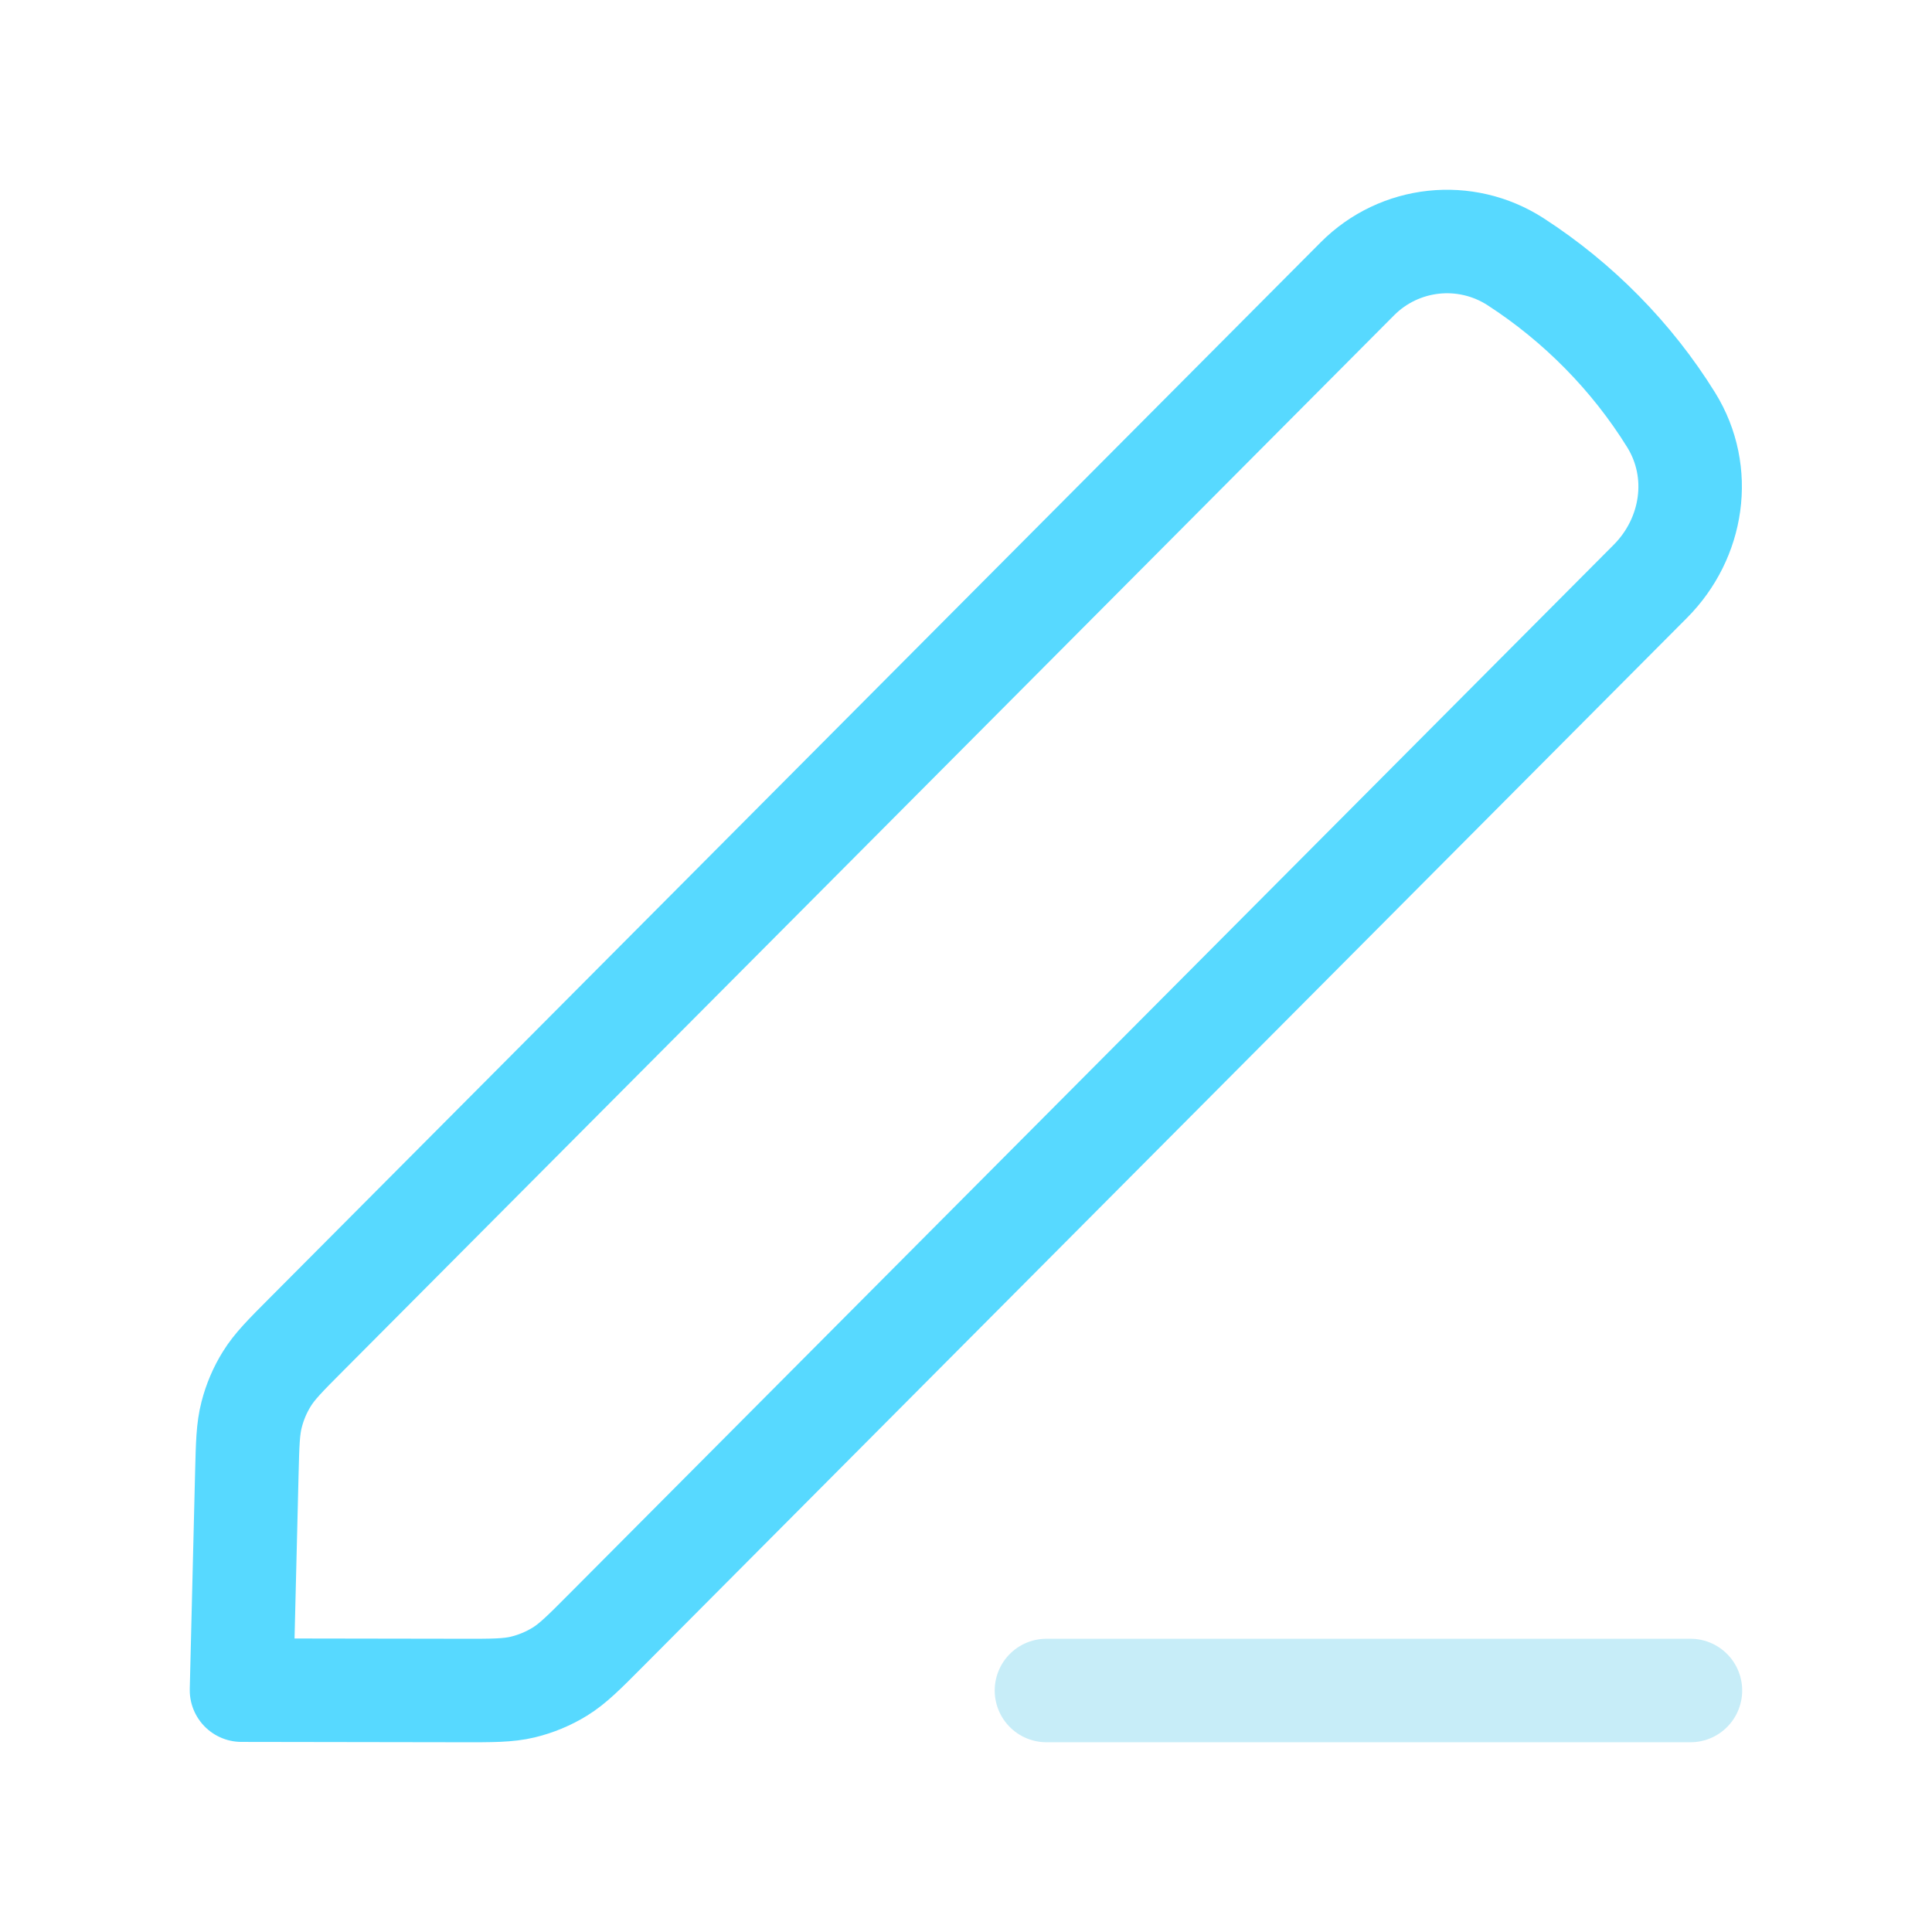
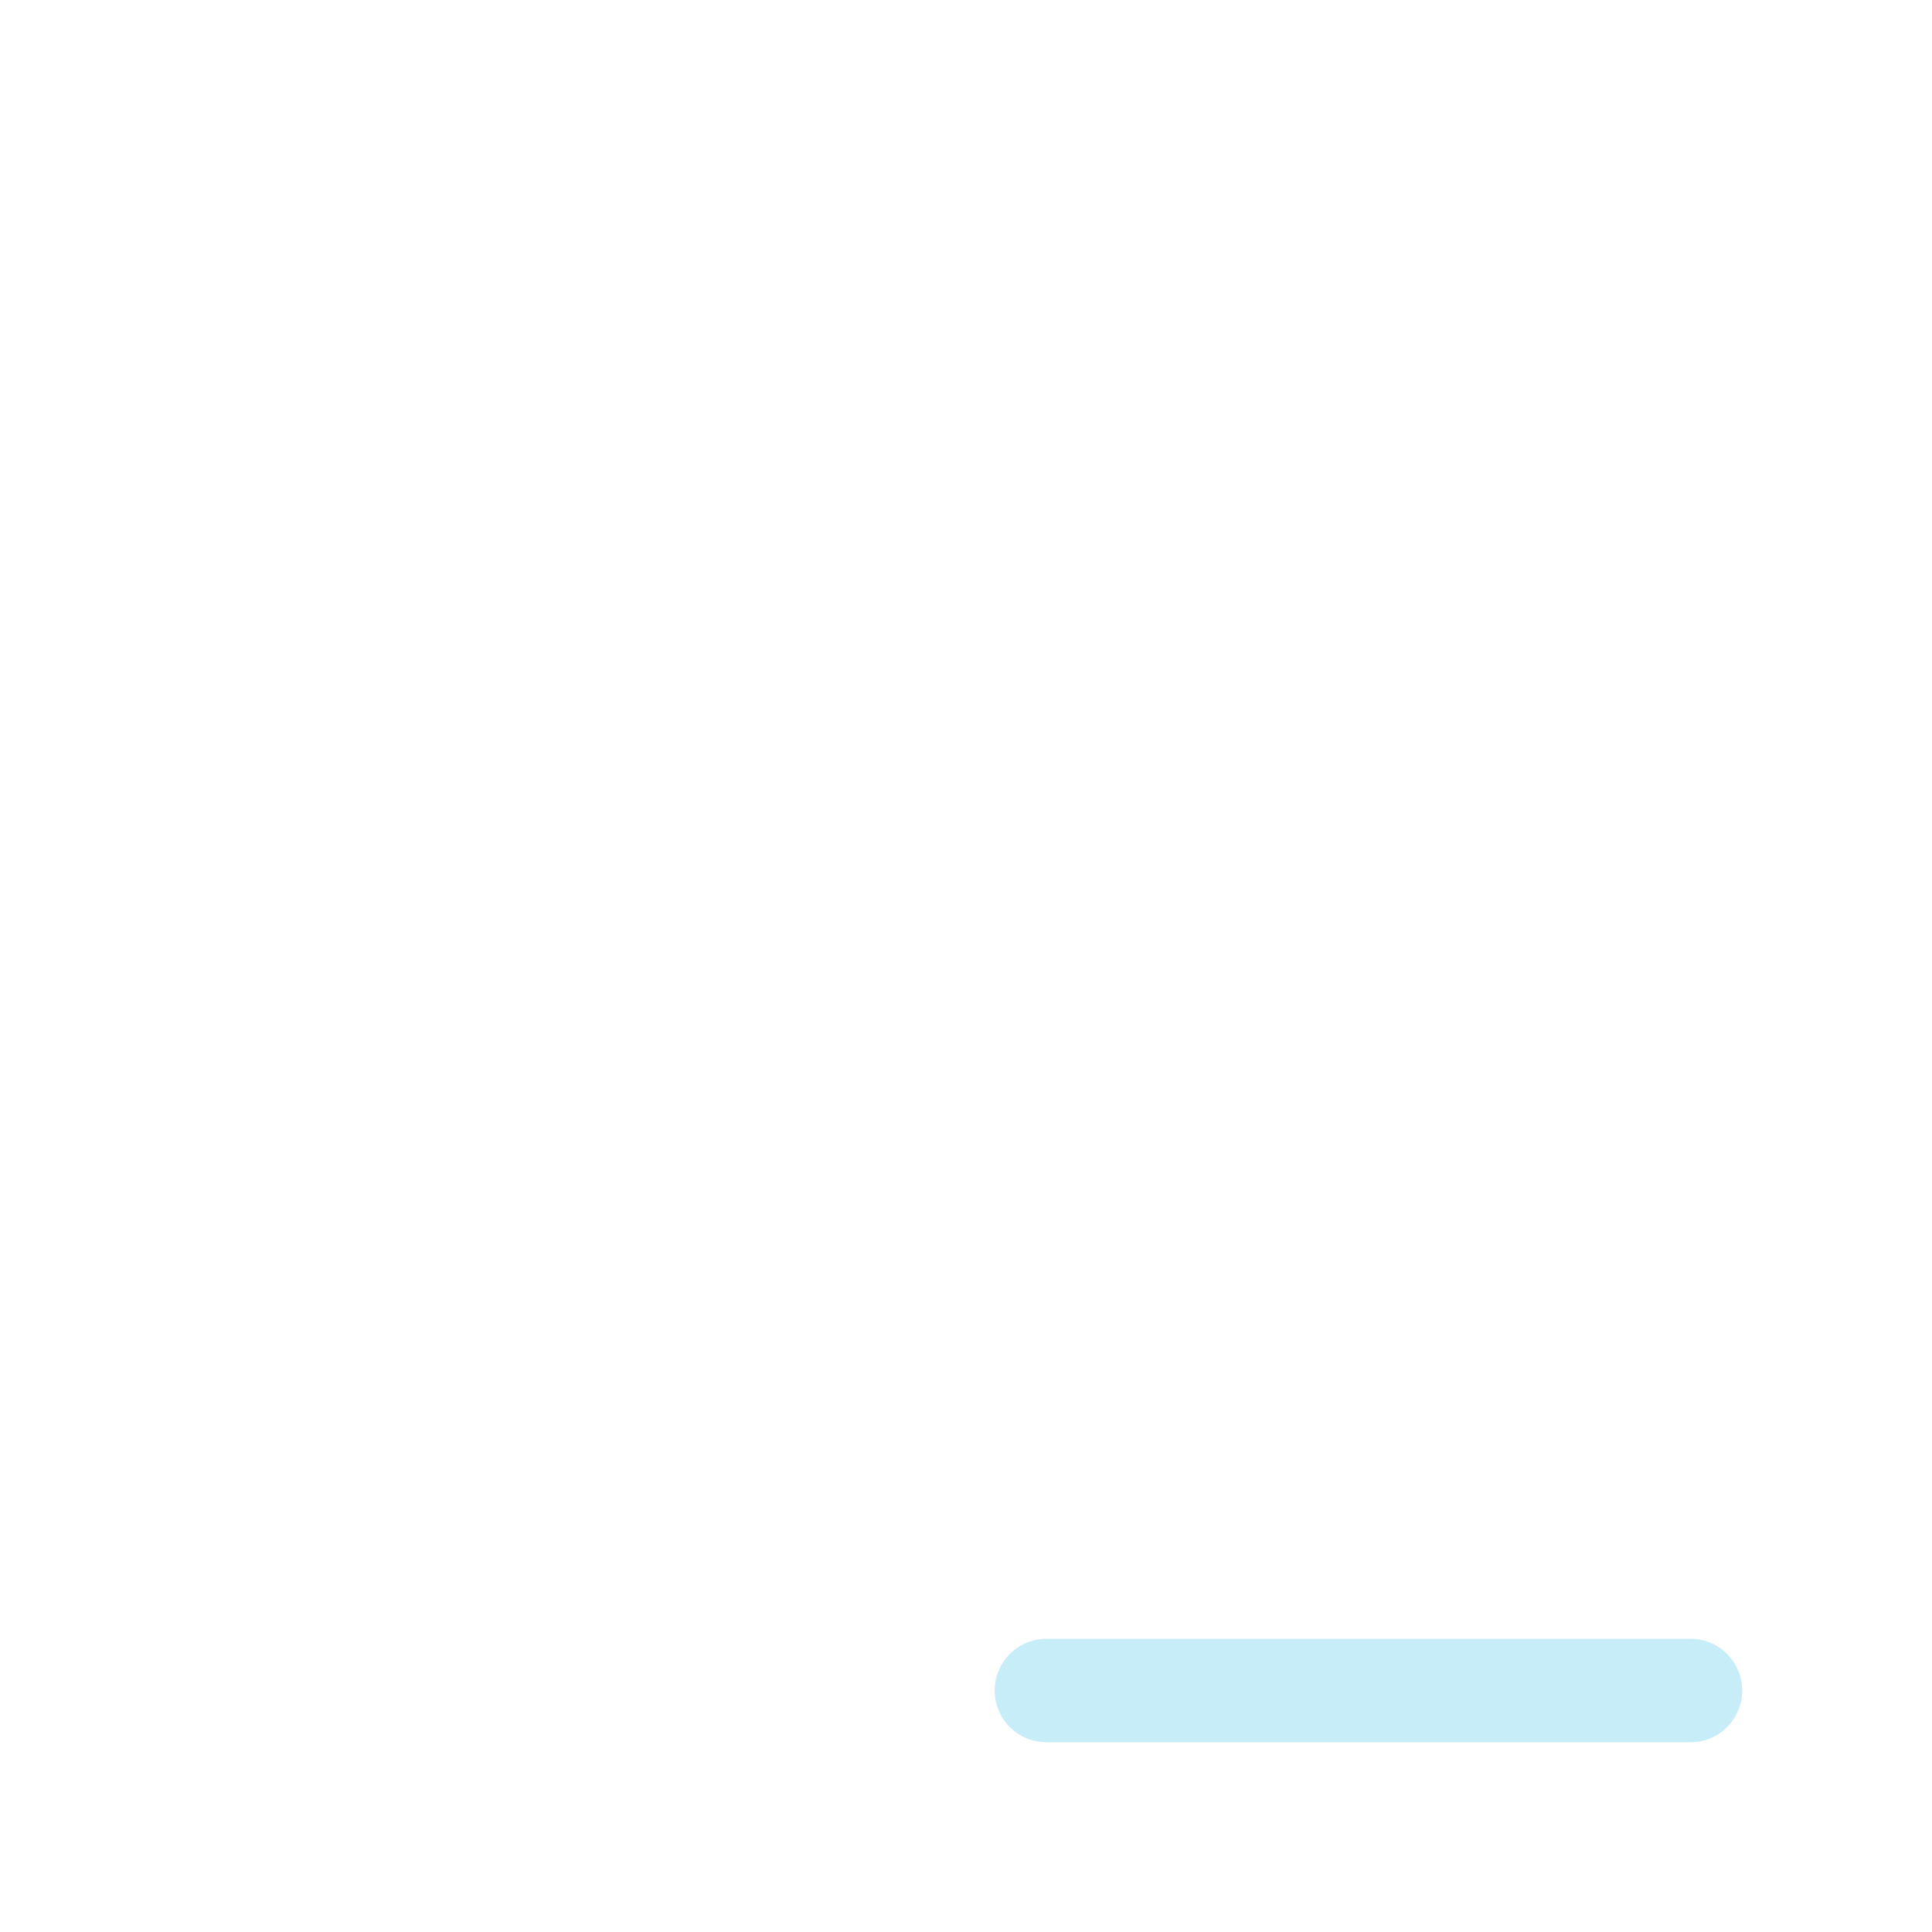
<svg xmlns="http://www.w3.org/2000/svg" width="28" height="28" viewBox="0 0 28 28" fill="none">
  <path opacity="0.28" d="M15.166 24.5H24.499" stroke="#37BEE5" stroke-width="1.5" stroke-linecap="round" stroke-linejoin="round" />
-   <path d="M3.577 21.368C3.588 20.928 3.593 20.708 3.647 20.501C3.694 20.318 3.768 20.143 3.868 19.983C3.98 19.802 4.135 19.646 4.445 19.335L19.673 4.04C20.284 3.427 21.238 3.324 21.965 3.793C22.871 4.379 23.65 5.168 24.219 6.085C24.69 6.844 24.537 7.804 23.918 8.425L8.783 23.627C8.462 23.95 8.301 24.111 8.113 24.227C7.947 24.329 7.766 24.404 7.576 24.45C7.363 24.501 7.135 24.501 6.681 24.5L3.5 24.495L3.577 21.368Z" stroke="#57D9FF" stroke-width="1.5" stroke-linecap="round" stroke-linejoin="round" />
</svg>